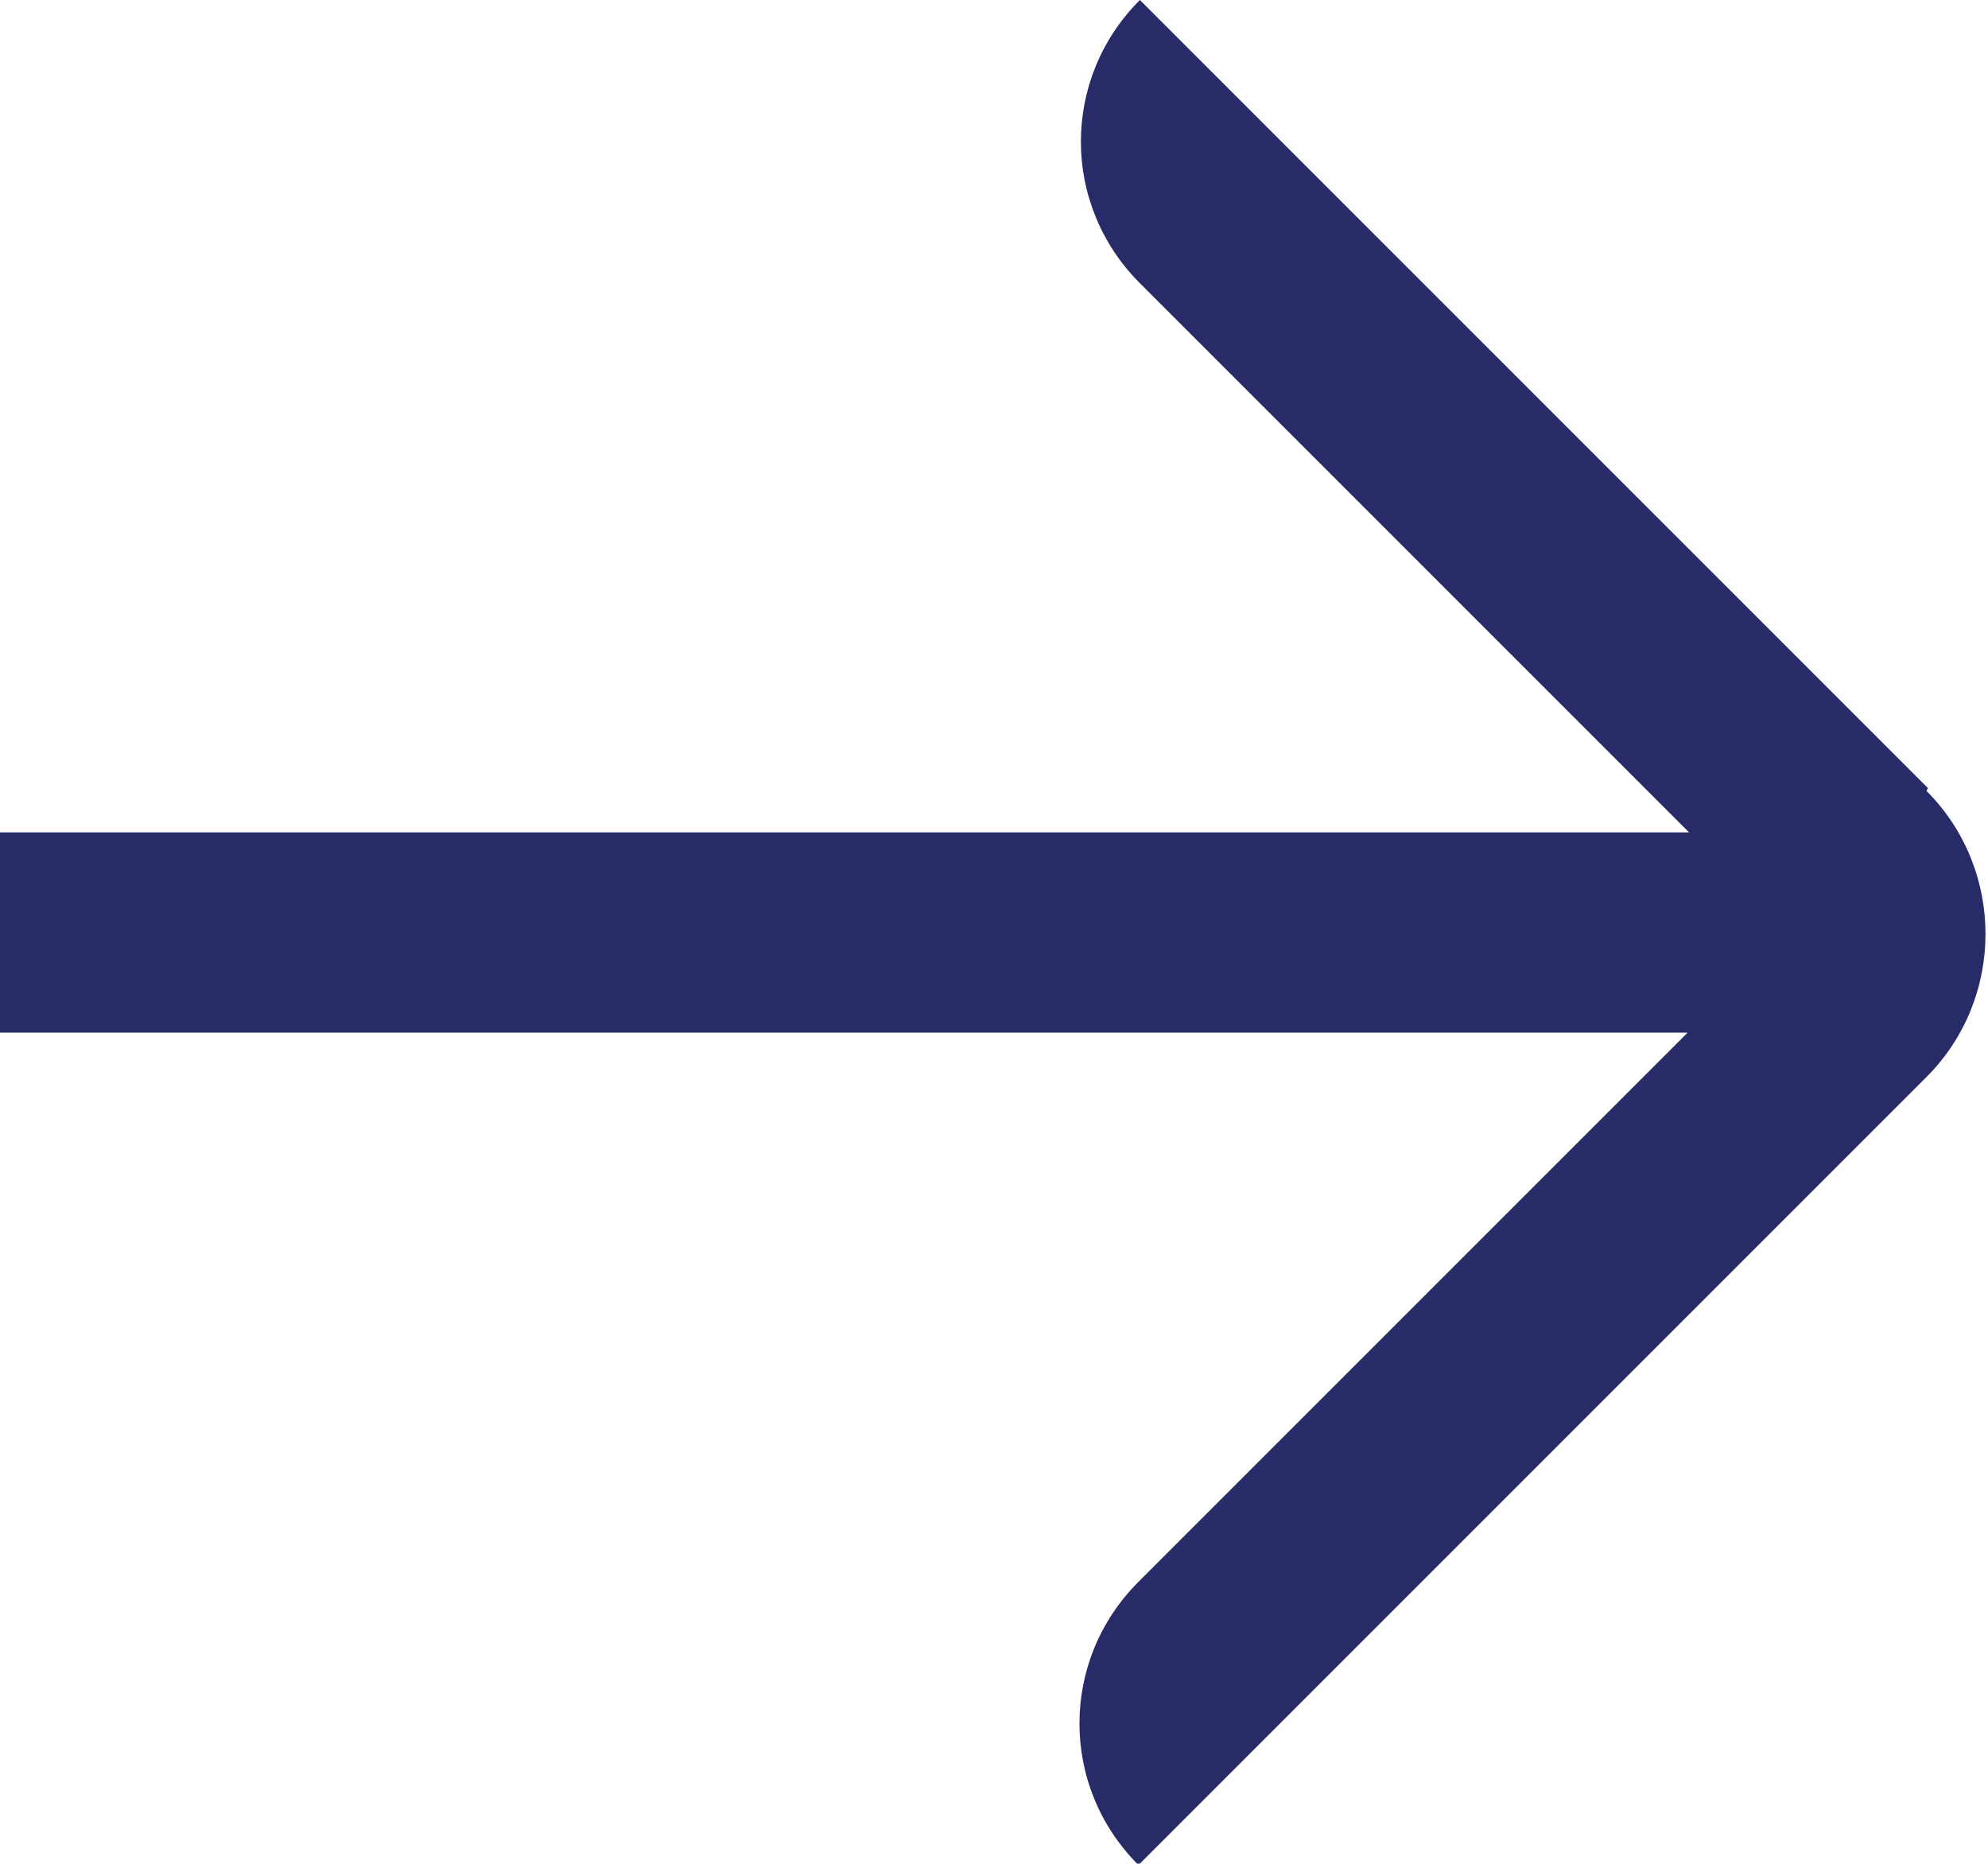
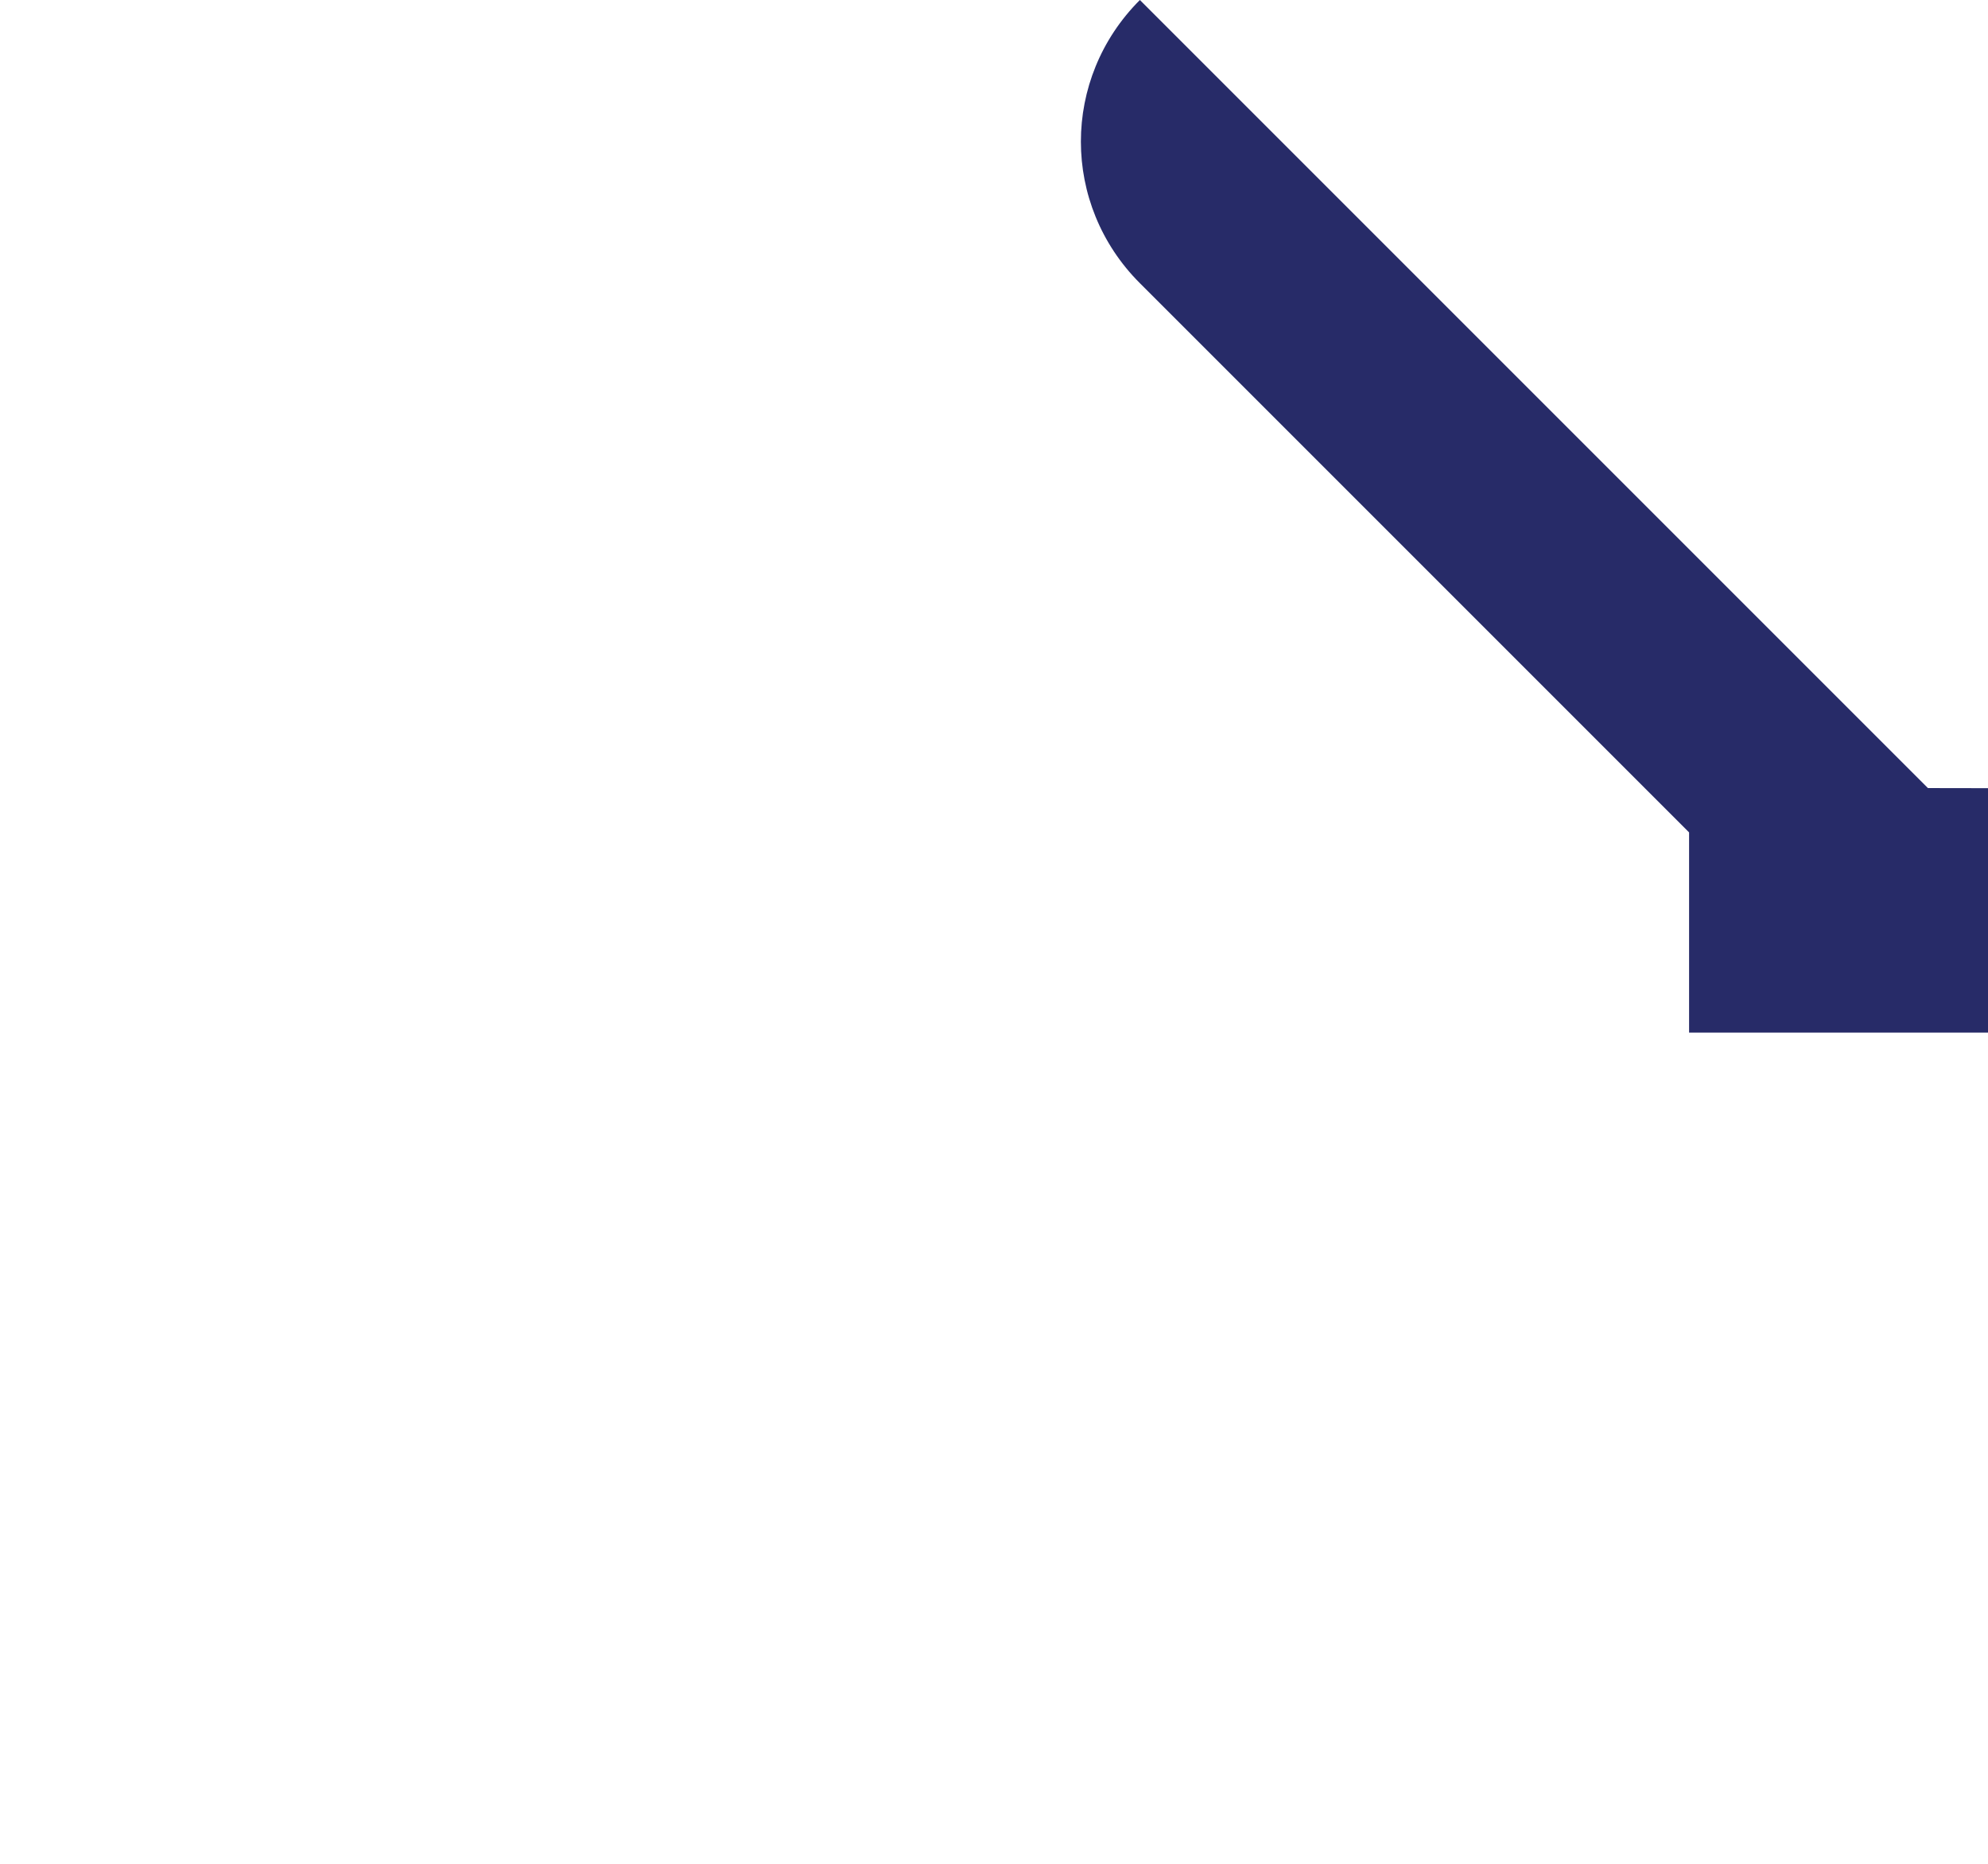
<svg xmlns="http://www.w3.org/2000/svg" version="1.1" viewBox="0 0 139 130.3">
  <defs>
    <style>
      .cls-1 {
        fill: #272b68;
      }
    </style>
  </defs>
  <g>
    <g id="BUGA29-Icons">
-       <path class="cls-1" d="M134.8,55.1L79.7,0c-5.5,5.5-5.5,14.3,0,19.8l38.4,38.4H0v14h118l-38.4,38.4c-5.5,5.5-5.5,14.3,0,19.8l55.1-55.1c5.5-5.5,5.5-14.5,0-20Z" />
+       <path class="cls-1" d="M134.8,55.1L79.7,0c-5.5,5.5-5.5,14.3,0,19.8l38.4,38.4v14h118l-38.4,38.4c-5.5,5.5-5.5,14.3,0,19.8l55.1-55.1c5.5-5.5,5.5-14.5,0-20Z" />
    </g>
  </g>
</svg>